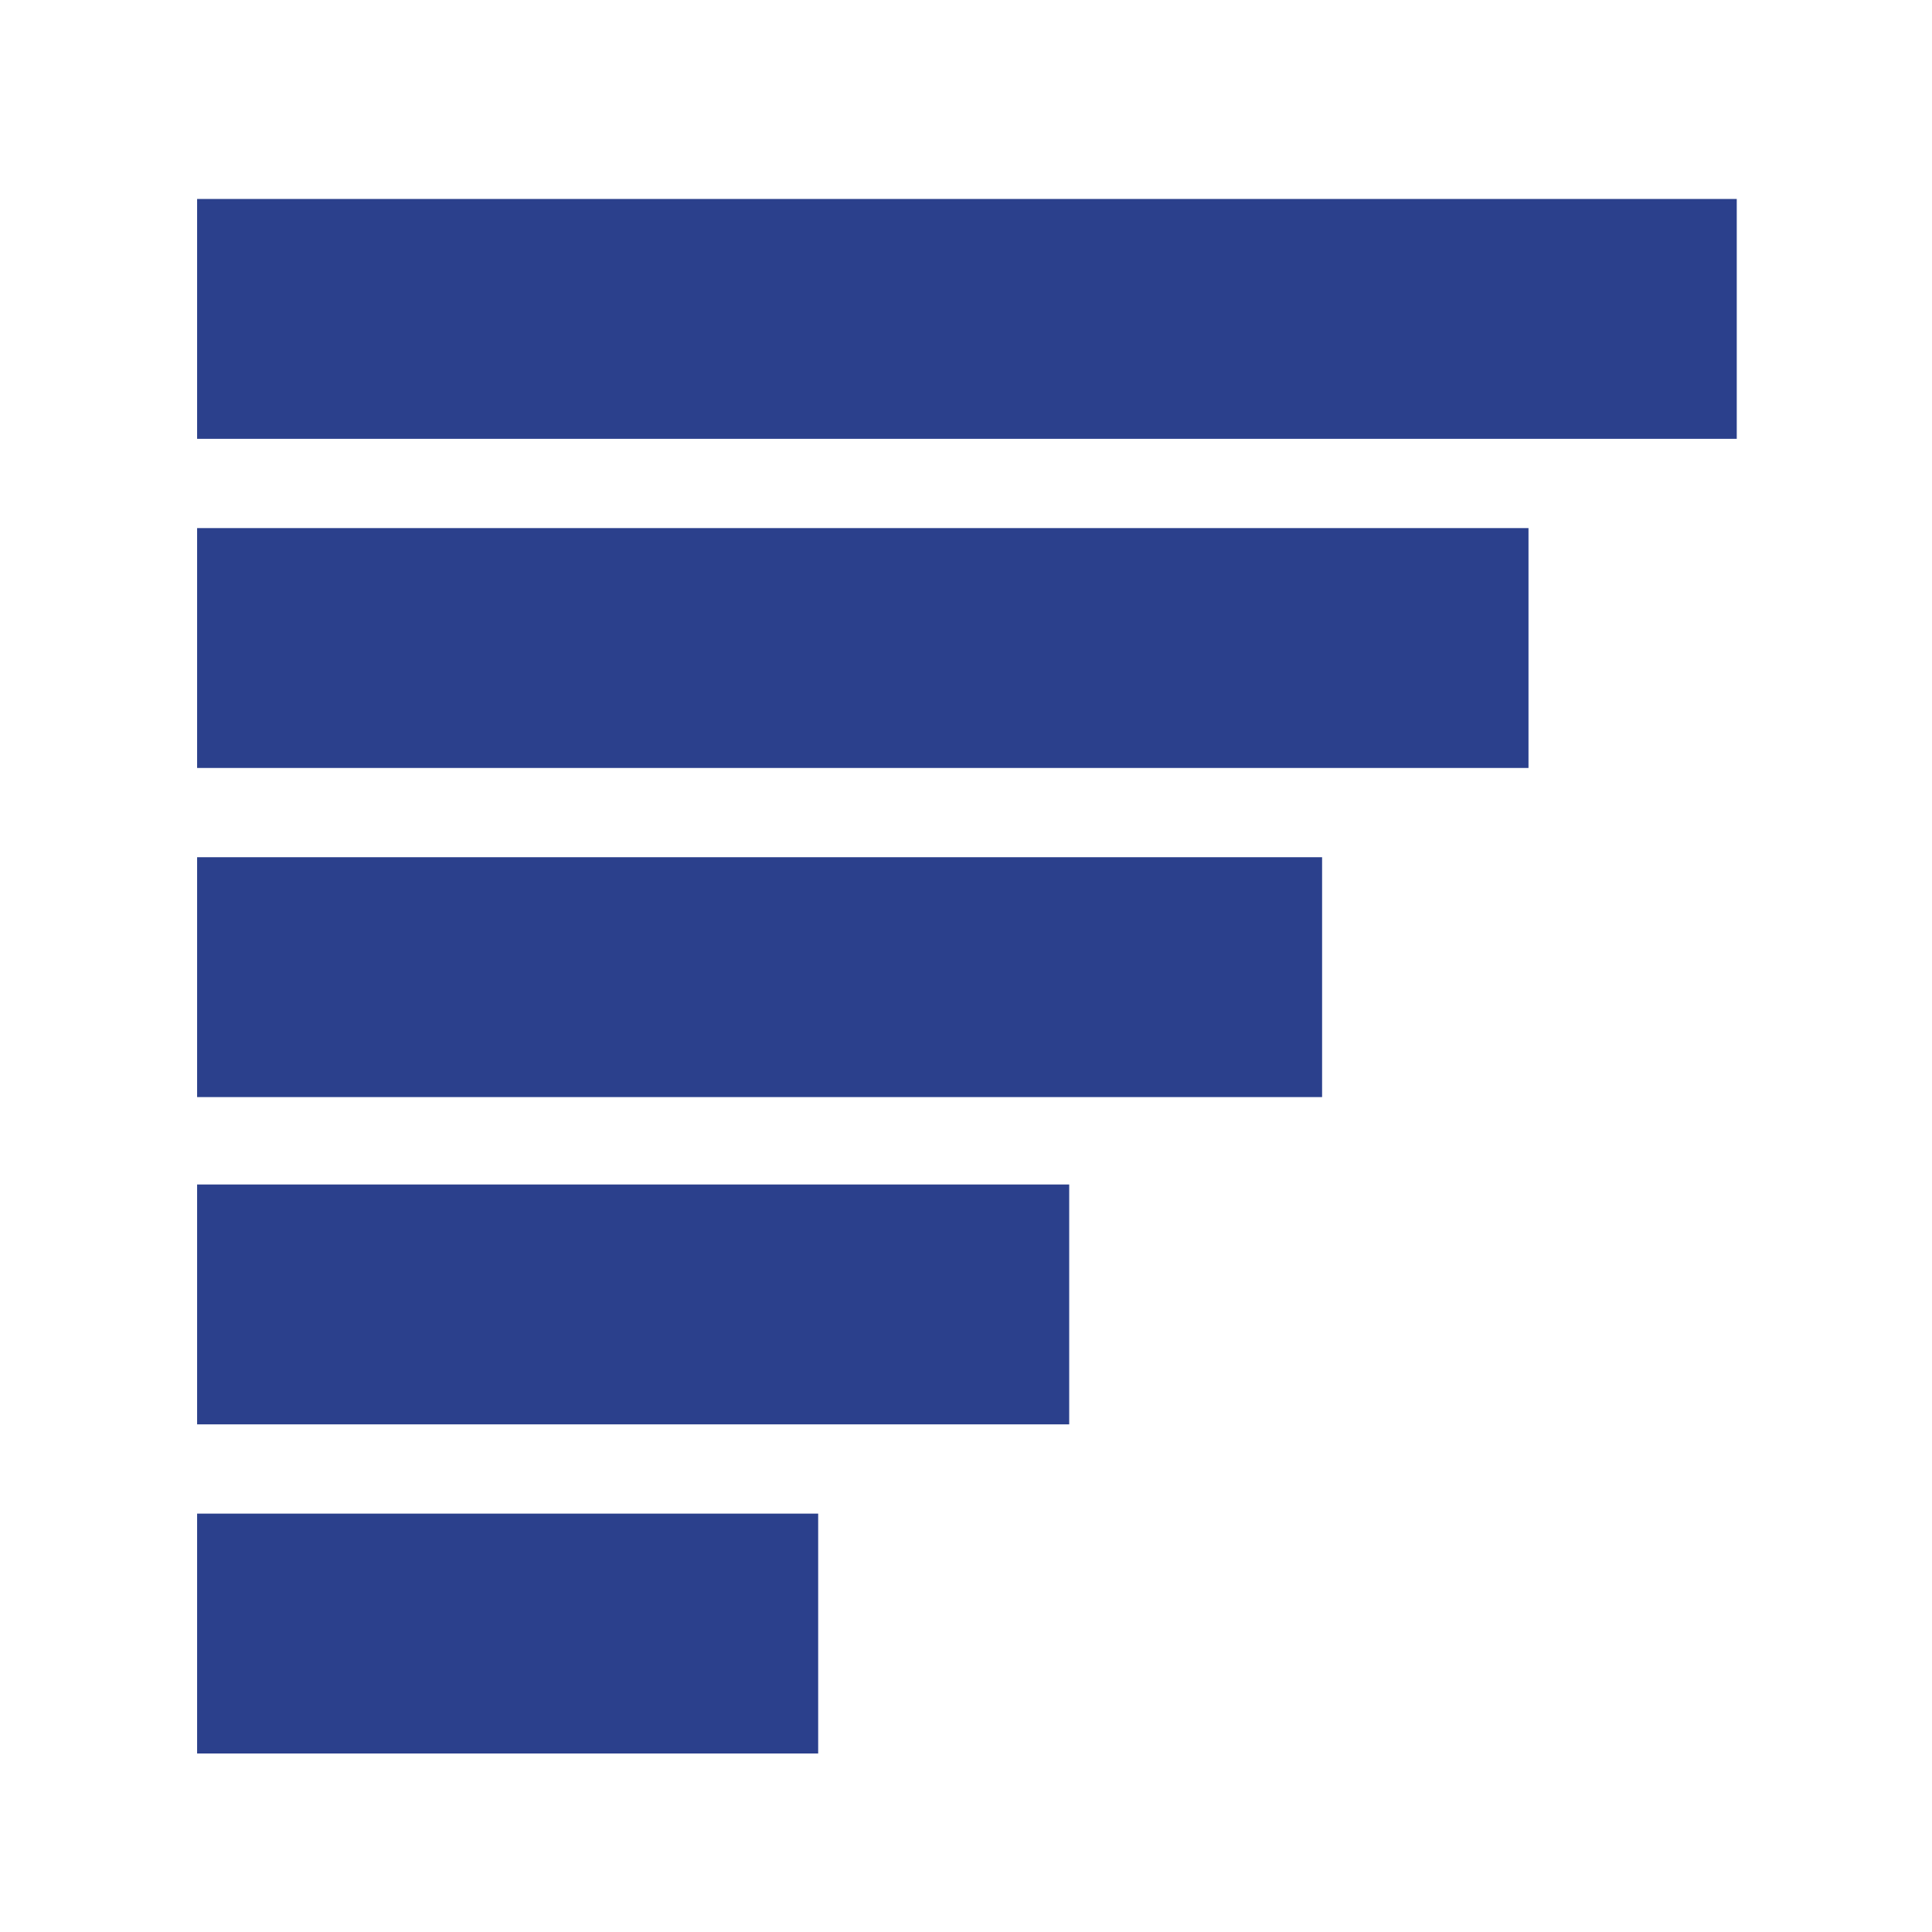
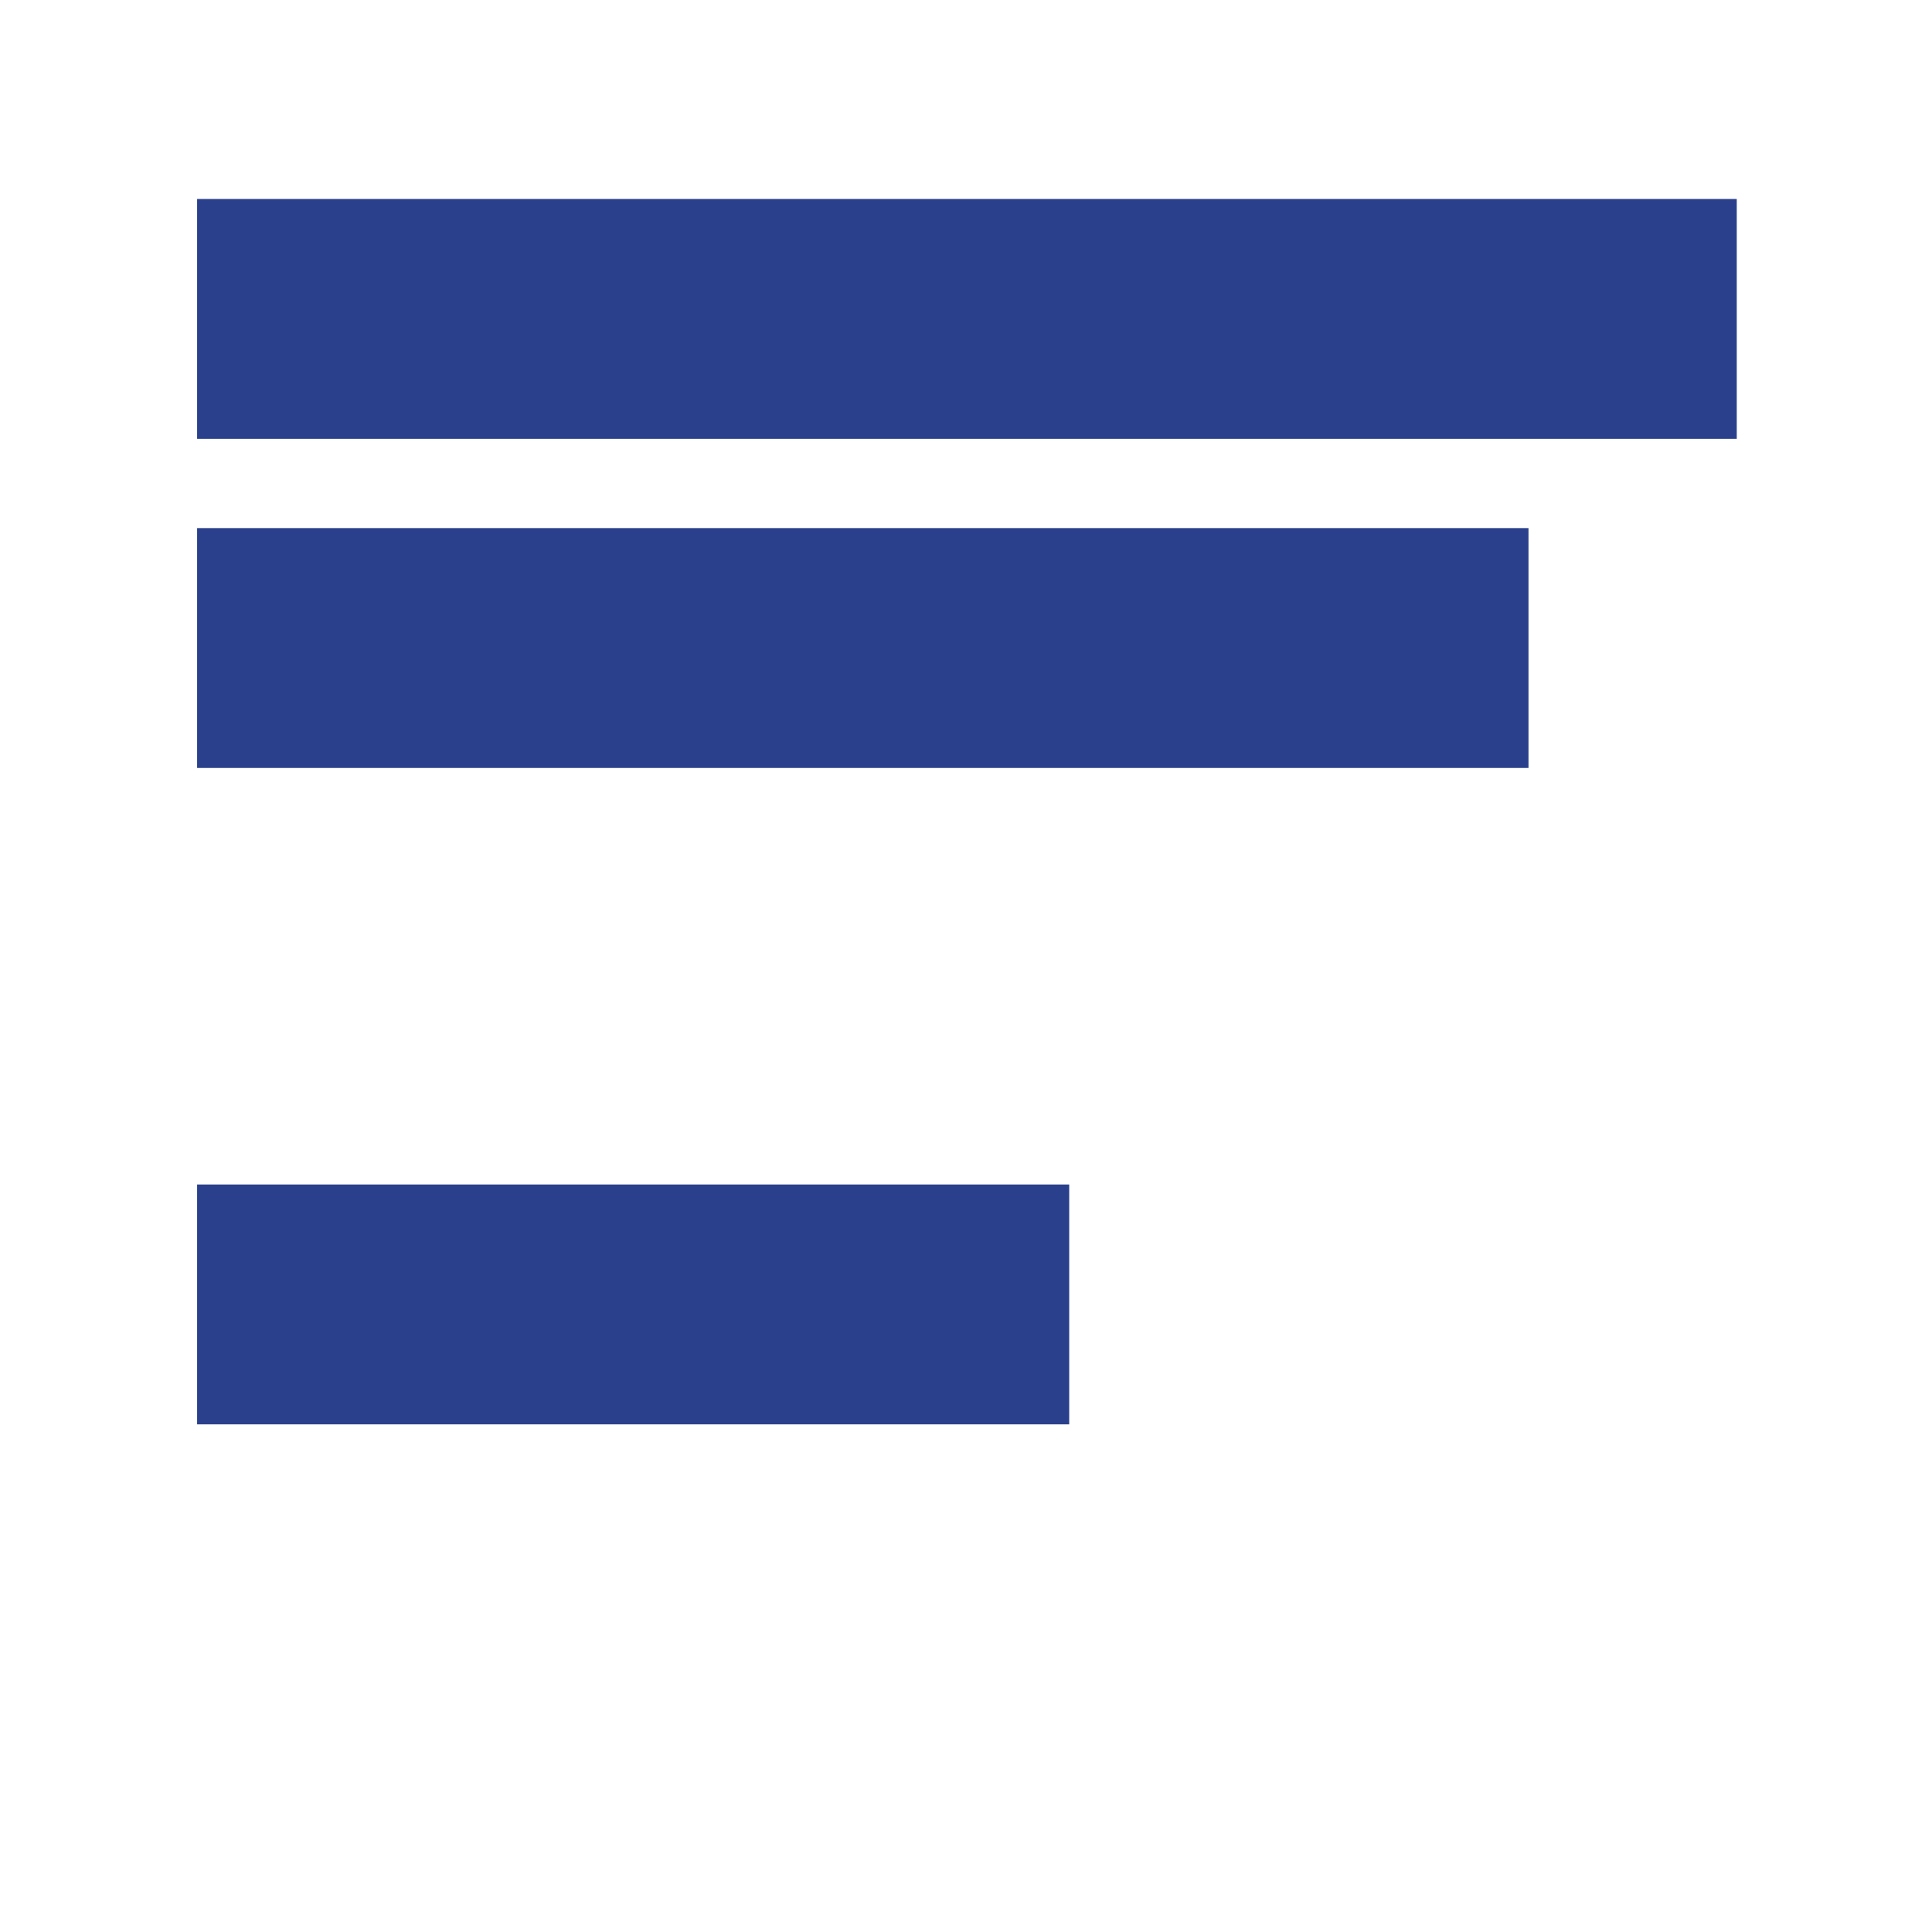
<svg xmlns="http://www.w3.org/2000/svg" version="1.1" id="Calque_1" x="0px" y="0px" viewBox="0 0 103.9 103.9" style="enable-background:new 0 0 103.9 103.9;" xml:space="preserve">
  <style type="text/css">
	.st0{fill:none;}
	.st1{fill:#2B408C;}
</style>
  <g id="Calque_2_00000160148667693853828180000007149171494583860138_">
    <g id="Calque_1-2">
      <rect class="st0" width="103.9" height="103.9" />
      <rect x="10.6" y="10.7" class="st1" width="82.8" height="12.9" />
      <rect x="10.6" y="28.4" class="st1" width="71.6" height="12.9" />
-       <rect x="10.6" y="46.1" class="st1" width="60.5" height="12.9" />
      <rect x="10.6" y="63.7" class="st1" width="46.9" height="12.9" />
-       <rect x="10.6" y="81.4" class="st1" width="33.4" height="12.9" />
    </g>
  </g>
</svg>